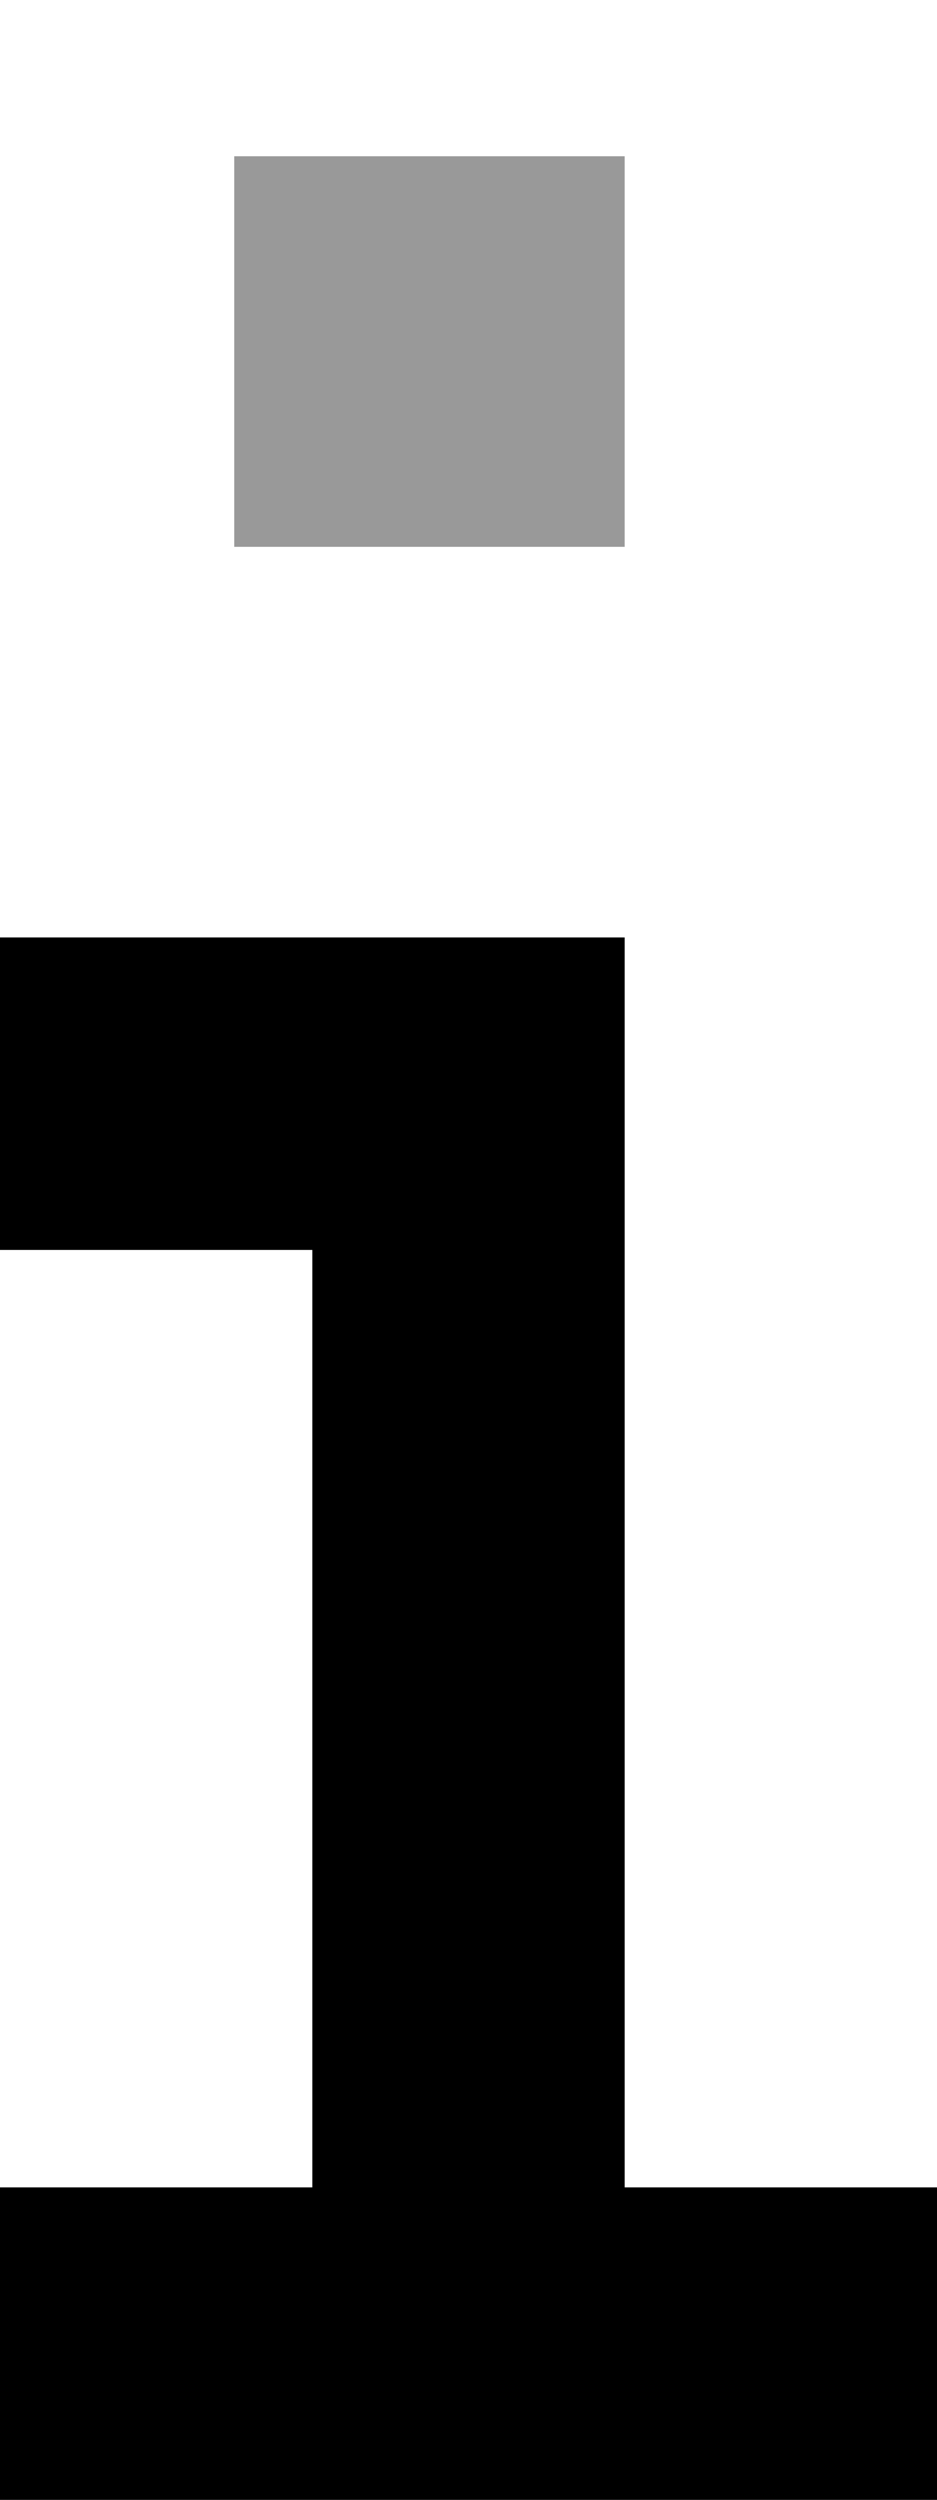
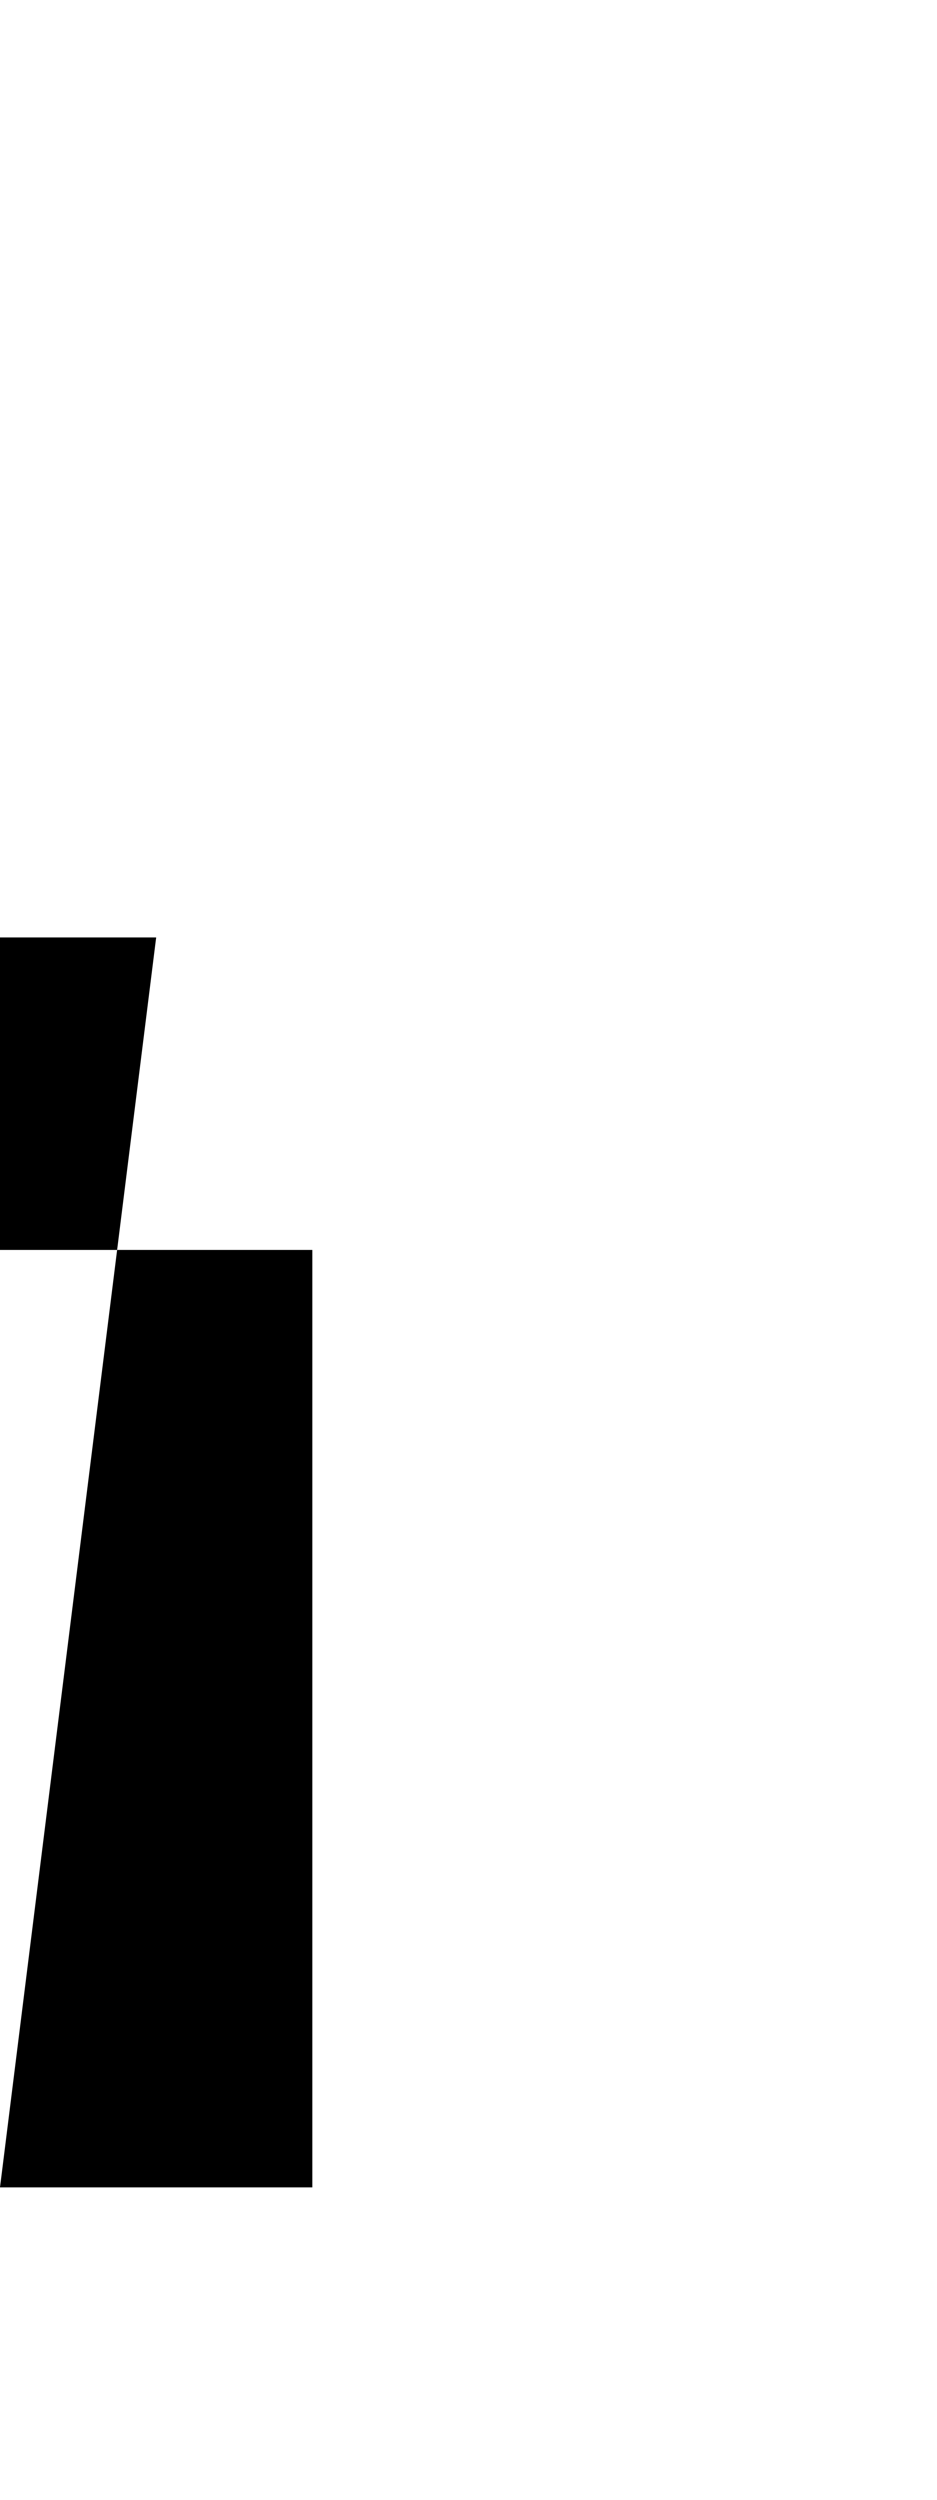
<svg xmlns="http://www.w3.org/2000/svg" viewBox="0 0 192 512">
-   <path class="fa-secondary" style="fill:inherit;opacity:.4;" d="M48 32l80 0 0 80-80 0 0-80z" />
-   <path class="fa-primary" style="fill:inherit;opacity:1;" d="M32 192L0 192l0 64 32 0 32 0 0 192-32 0L0 448l0 64 32 0 32 0 64 0 32 0 32 0 0-64-32 0-32 0 0-224 0-32-32 0-64 0z" />
+   <path class="fa-primary" style="fill:inherit;opacity:1;" d="M32 192L0 192l0 64 32 0 32 0 0 192-32 0L0 448z" />
</svg>